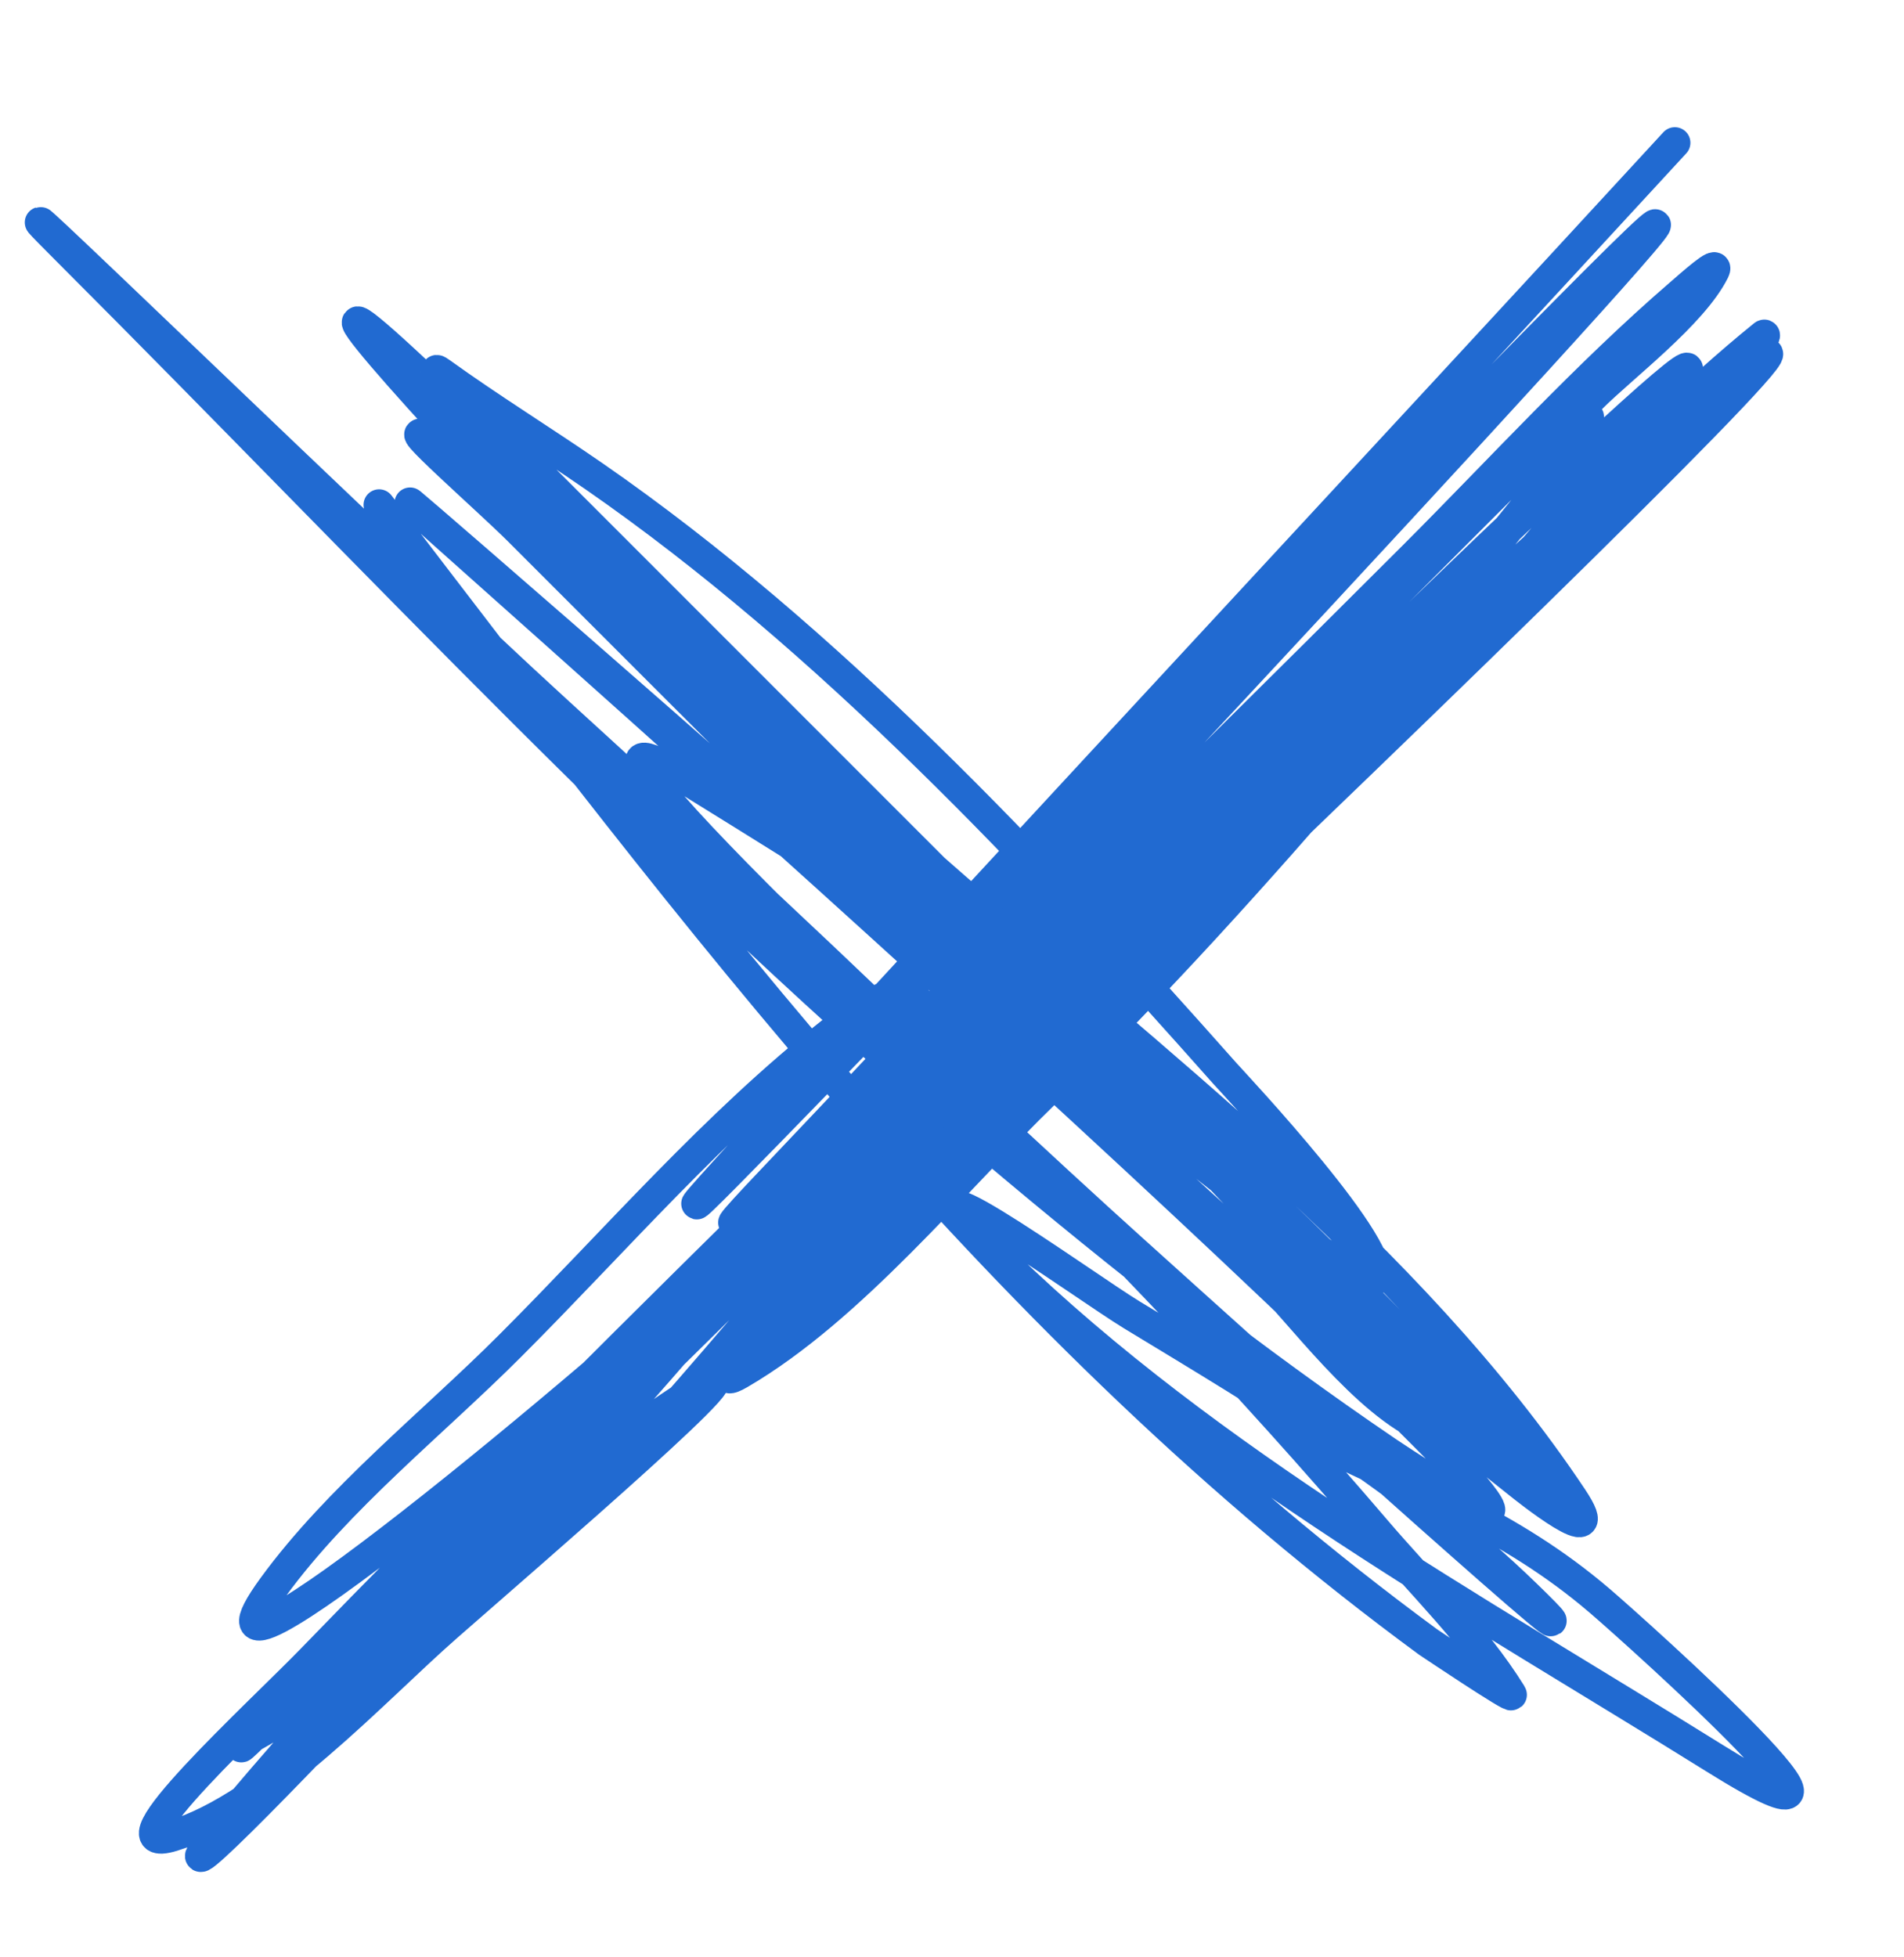
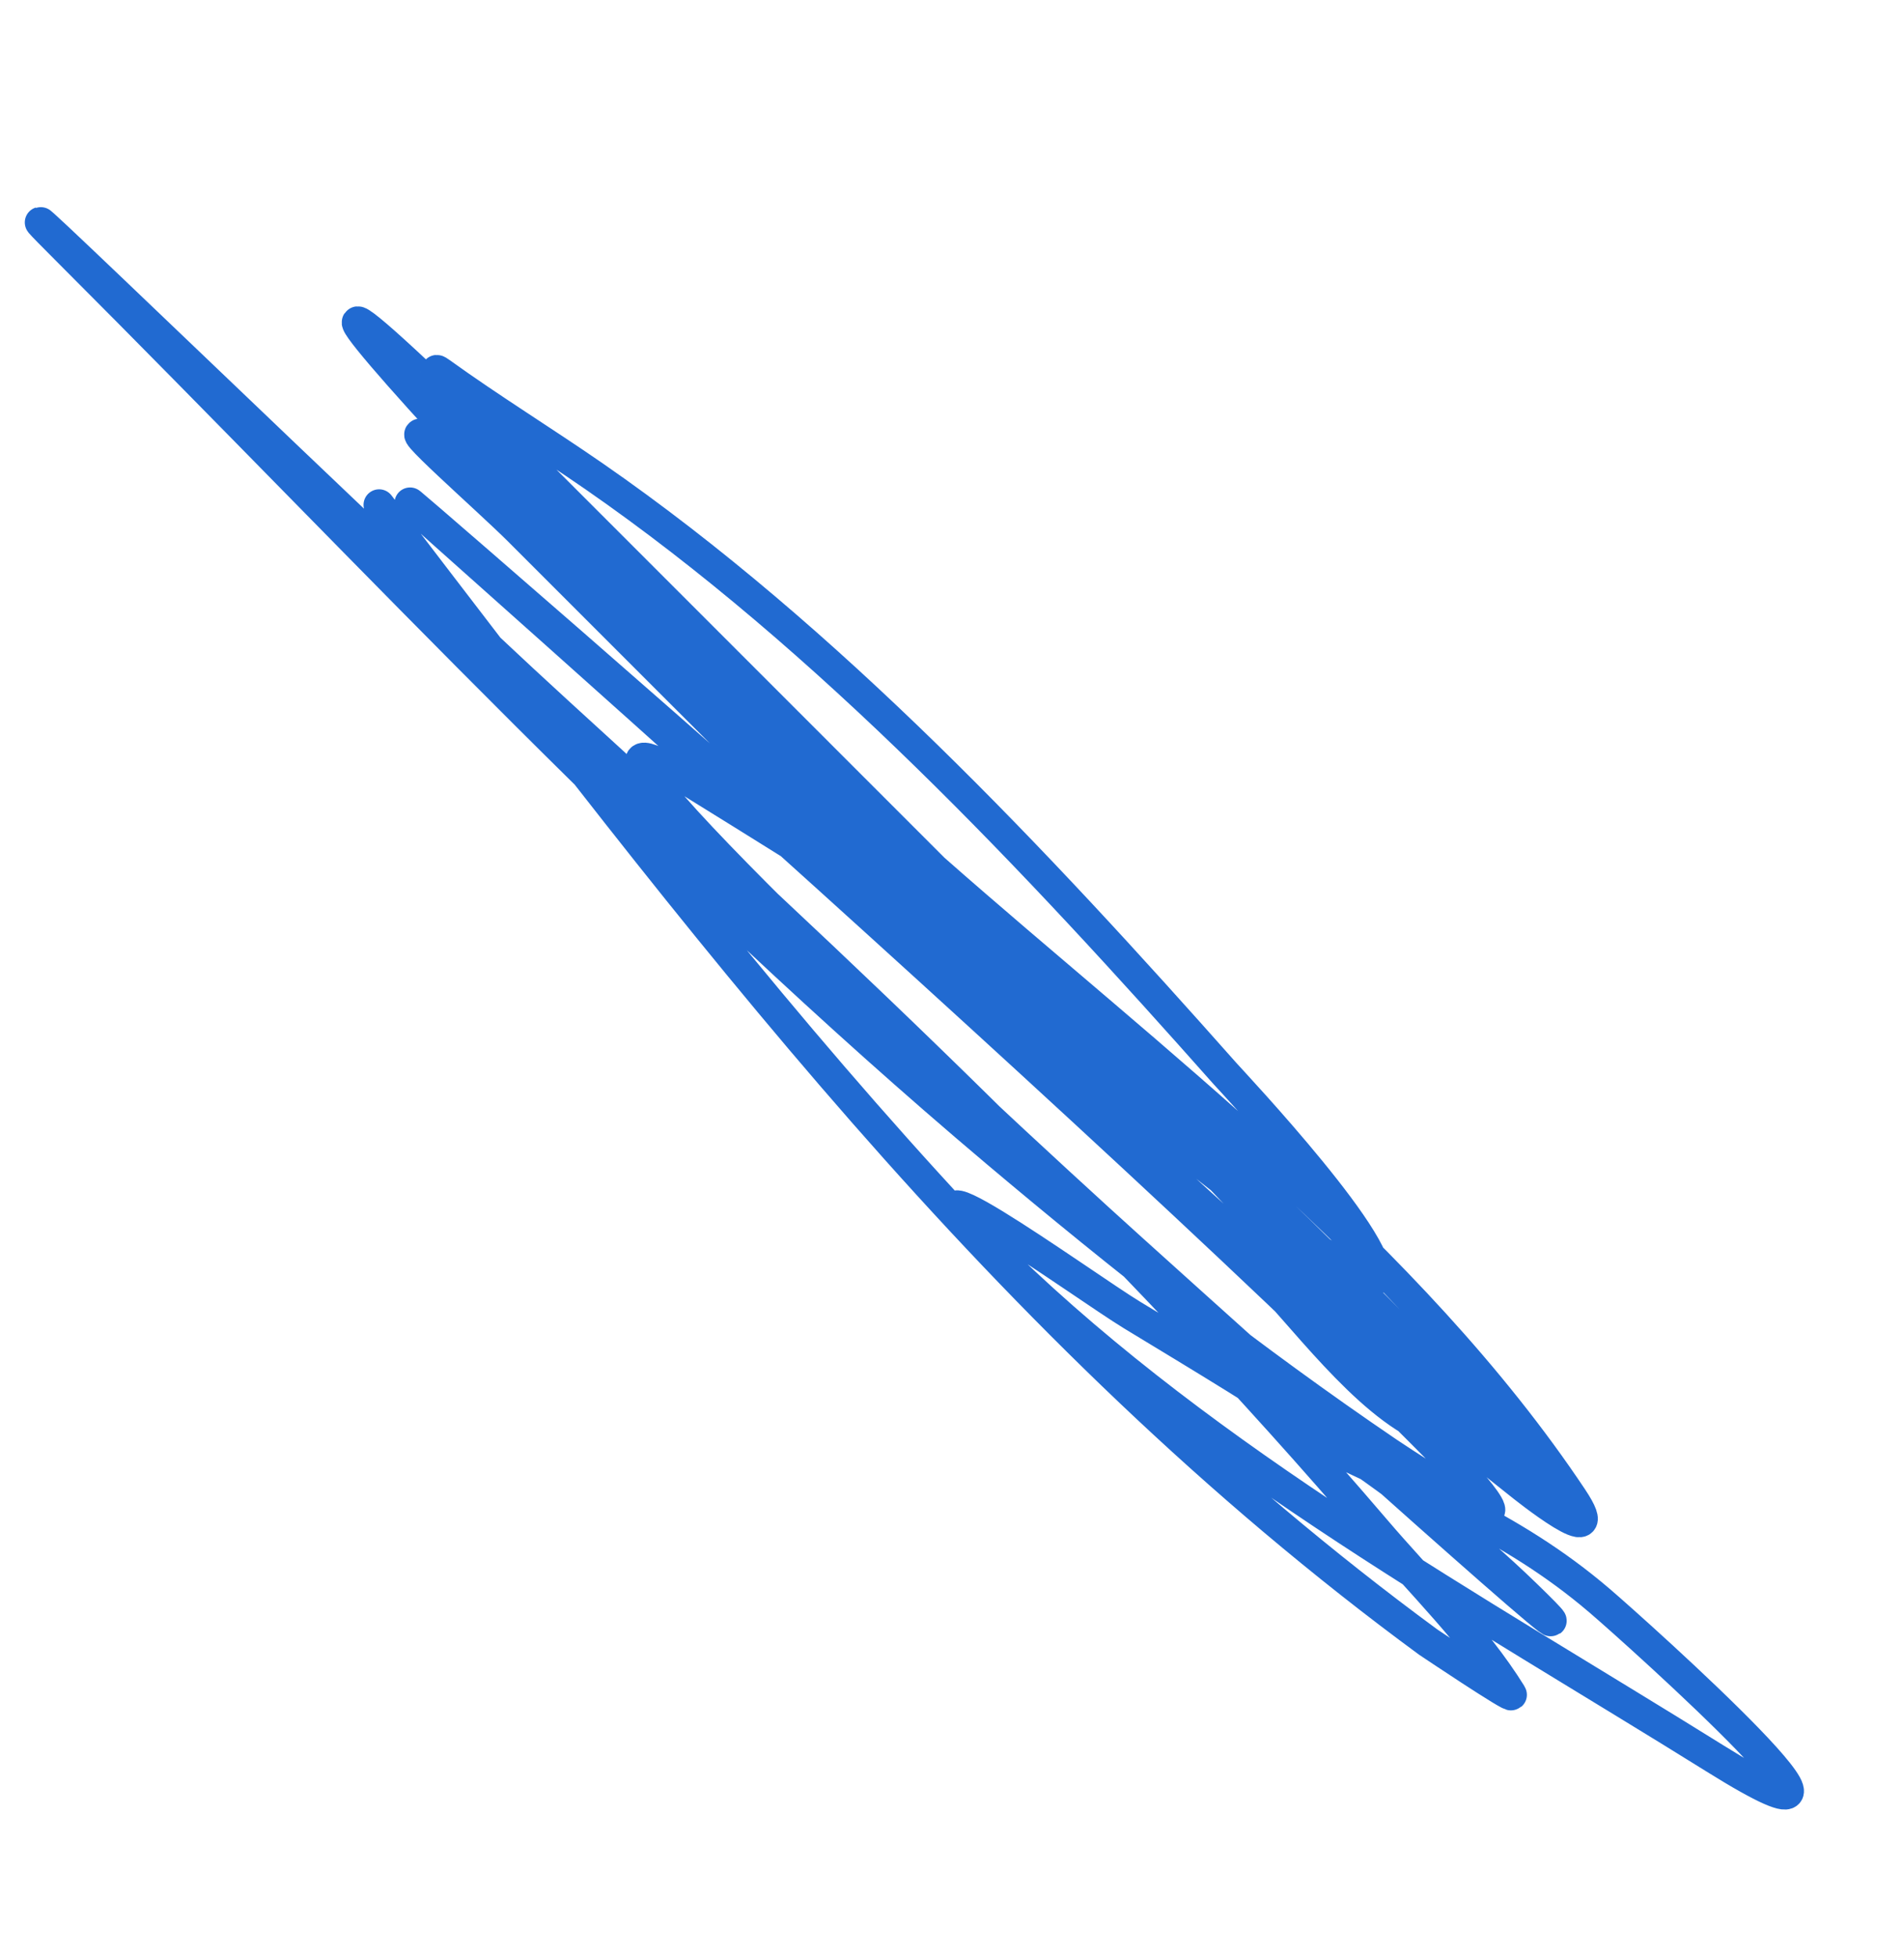
<svg xmlns="http://www.w3.org/2000/svg" width="36" height="37" viewBox="0 0 36 37" fill="none">
-   <path d="M31.667 2.699C25.854 9.014 20.001 15.293 14.194 21.613C9.045 27.216 24.795 10.692 30.176 5.311C35.599 -0.112 19.919 16.717 14.634 22.273C10.755 26.352 22.763 14.485 26.743 10.505C28.396 8.851 29.995 7.09 31.767 5.561C31.963 5.392 32.523 4.889 32.407 5.121C32.001 5.934 30.678 6.931 30.096 7.512C24.828 12.78 19.561 18.047 14.294 23.314C10.627 26.982 22.438 16.872 26.233 13.337C28.625 11.109 30.984 8.84 33.268 6.502C33.31 6.459 33.395 6.304 33.348 6.341C31.978 7.451 30.72 8.734 29.465 9.964C24.257 15.069 19.14 20.269 13.984 25.426C7.889 31.521 39.136 1.876 32.488 7.362C26.596 12.224 21.092 17.966 15.915 23.574C15.22 24.327 13.098 26.483 13.984 25.966C16.095 24.735 18.029 22.328 19.758 20.652C23.916 16.623 27.404 12.123 31.227 7.823C34.82 3.78 23.164 15.051 19.438 18.971C17.061 21.472 14.91 24.15 12.633 26.737C11.473 28.054 12.544 26.866 13.013 26.397C18.618 20.792 24.321 15.345 29.225 9.104C36 0.482 -2.146 39.754 5.607 32.001C10.529 27.079 15.739 22.335 20.328 17.1C20.827 16.531 22.374 14.874 21.84 15.408C20.082 17.166 18.324 18.924 16.566 20.682C13.442 23.806 10.244 26.87 7.229 30.099C6.409 30.977 3.788 33.374 4.837 32.791C6.962 31.611 8.867 29.304 10.591 27.657C13.147 25.218 15.628 22.7 18.127 20.202C19.431 18.898 20.735 17.593 22.04 16.289C22.744 15.585 20.632 17.697 19.928 18.401C14.754 23.574 9.239 28.57 4.507 34.162C0.751 38.6 12.849 25.984 16.255 21.273C17.247 19.901 18.289 17.503 15.735 19.511C13.526 21.248 11.622 23.465 9.64 25.446C8.187 26.9 6.388 28.326 5.167 29.999C3.012 32.953 11.348 26.017 14.014 23.514C15.075 22.518 17.515 20.875 18.117 19.471C18.22 19.23 17.684 19.77 17.486 19.942C16.081 21.159 14.771 22.485 13.453 23.795C10.928 26.304 8.383 28.802 5.908 31.36C4.92 32.381 1.909 35.122 3.266 34.703C5.08 34.142 7.066 31.954 8.44 30.75C10.05 29.337 14.9 25.166 13.093 26.317C10.554 27.933 8.33 30.244 5.908 32.061" stroke="#216AD1" stroke-width="0.589" stroke-linecap="round" />
  <path d="M7.168 9.544C13.195 17.415 18.97 25.138 27.003 31.04C27.01 31.045 28.64 32.137 28.574 32.031C27.889 30.924 26.851 29.91 26.012 28.928C21.26 23.369 15.927 18.369 10.53 13.447C7.427 10.616 -1.617 1.84 1.354 4.81C7.08 10.537 12.638 16.545 18.837 21.773C21.206 23.771 23.676 25.715 26.242 27.457C26.413 27.573 27.699 28.423 28.104 28.558C28.325 28.632 27.905 28.126 27.743 27.957C21.862 21.824 2.628 5.059 9.049 10.624C13.736 14.686 18.358 18.791 22.94 22.974C24.831 24.701 26.721 26.461 28.734 28.047C28.768 28.075 30.48 29.451 29.725 28.318C26.657 23.716 21.75 20.037 17.656 16.429C14.596 13.732 11.555 10.488 8.089 8.283C7.4 7.844 9.233 9.447 9.81 10.024C12.002 12.216 14.193 14.407 16.385 16.599C18.833 19.047 21.282 21.496 23.73 23.944C24.596 24.81 25.814 26.521 27.003 27.017C28.076 27.464 25.676 25.101 24.901 24.235C23.004 22.113 20.979 20.112 18.967 18.1C15.28 14.413 11.685 10.596 7.878 7.032C2.569 2.059 17.498 18.092 23.32 22.453C23.359 22.483 25.819 24.373 25.962 24.215C26.394 23.737 23.311 20.462 23.16 20.292C19.596 16.273 15.662 12.071 11.231 9.003C10.274 8.341 9.283 7.732 8.339 7.052C7.964 6.781 8.962 7.735 9.289 8.062C13.876 12.649 18.463 17.236 23.05 21.823C25.171 23.944 31.536 30.309 29.415 28.188C26.814 25.587 24.312 22.798 21.459 20.472C18.818 18.319 15.806 16.481 12.912 14.687C9.422 12.525 18.349 20.866 21.399 23.614C23.857 25.83 31.237 32.466 28.864 30.159C26.634 27.991 24.043 26.459 21.399 24.855C20.518 24.321 16.189 21.177 18.977 23.874C22.89 27.661 27.831 30.377 32.427 33.241C36.277 35.642 30.969 30.878 30.245 30.259C28.537 28.798 26.756 28.164 24.821 27.197" stroke="#216AD1" stroke-width="0.589" stroke-linecap="round" />
</svg>